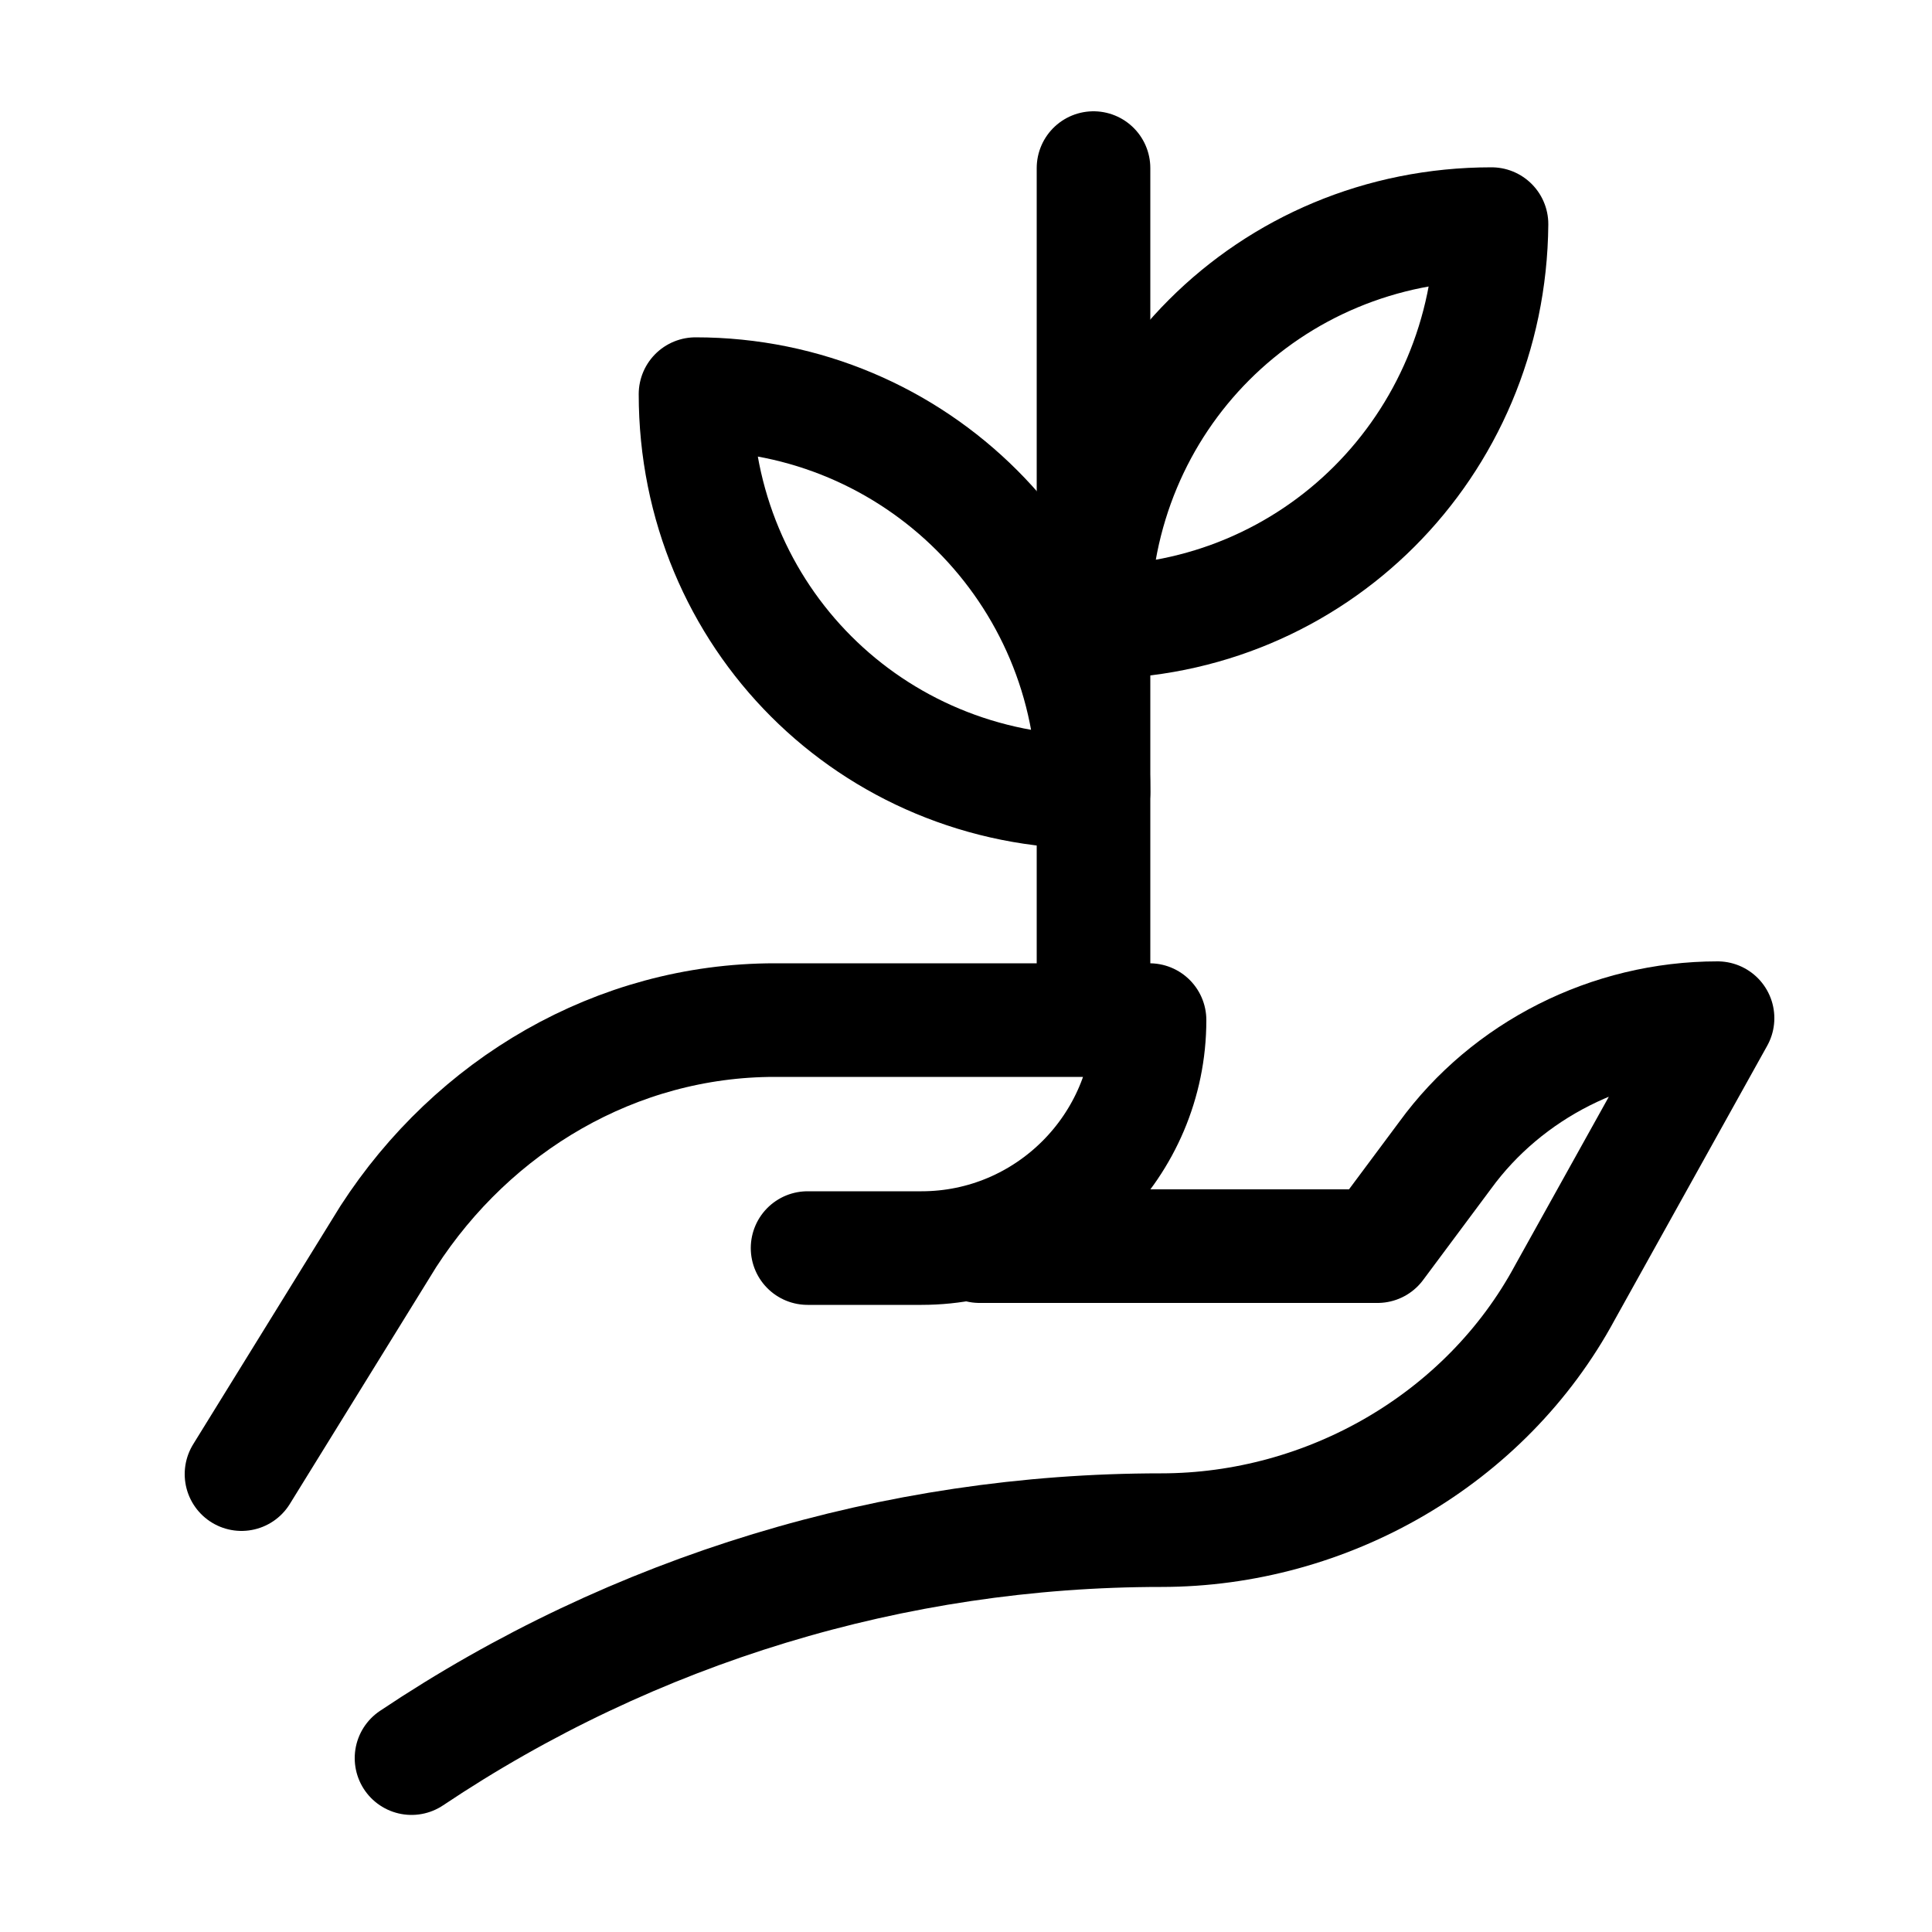
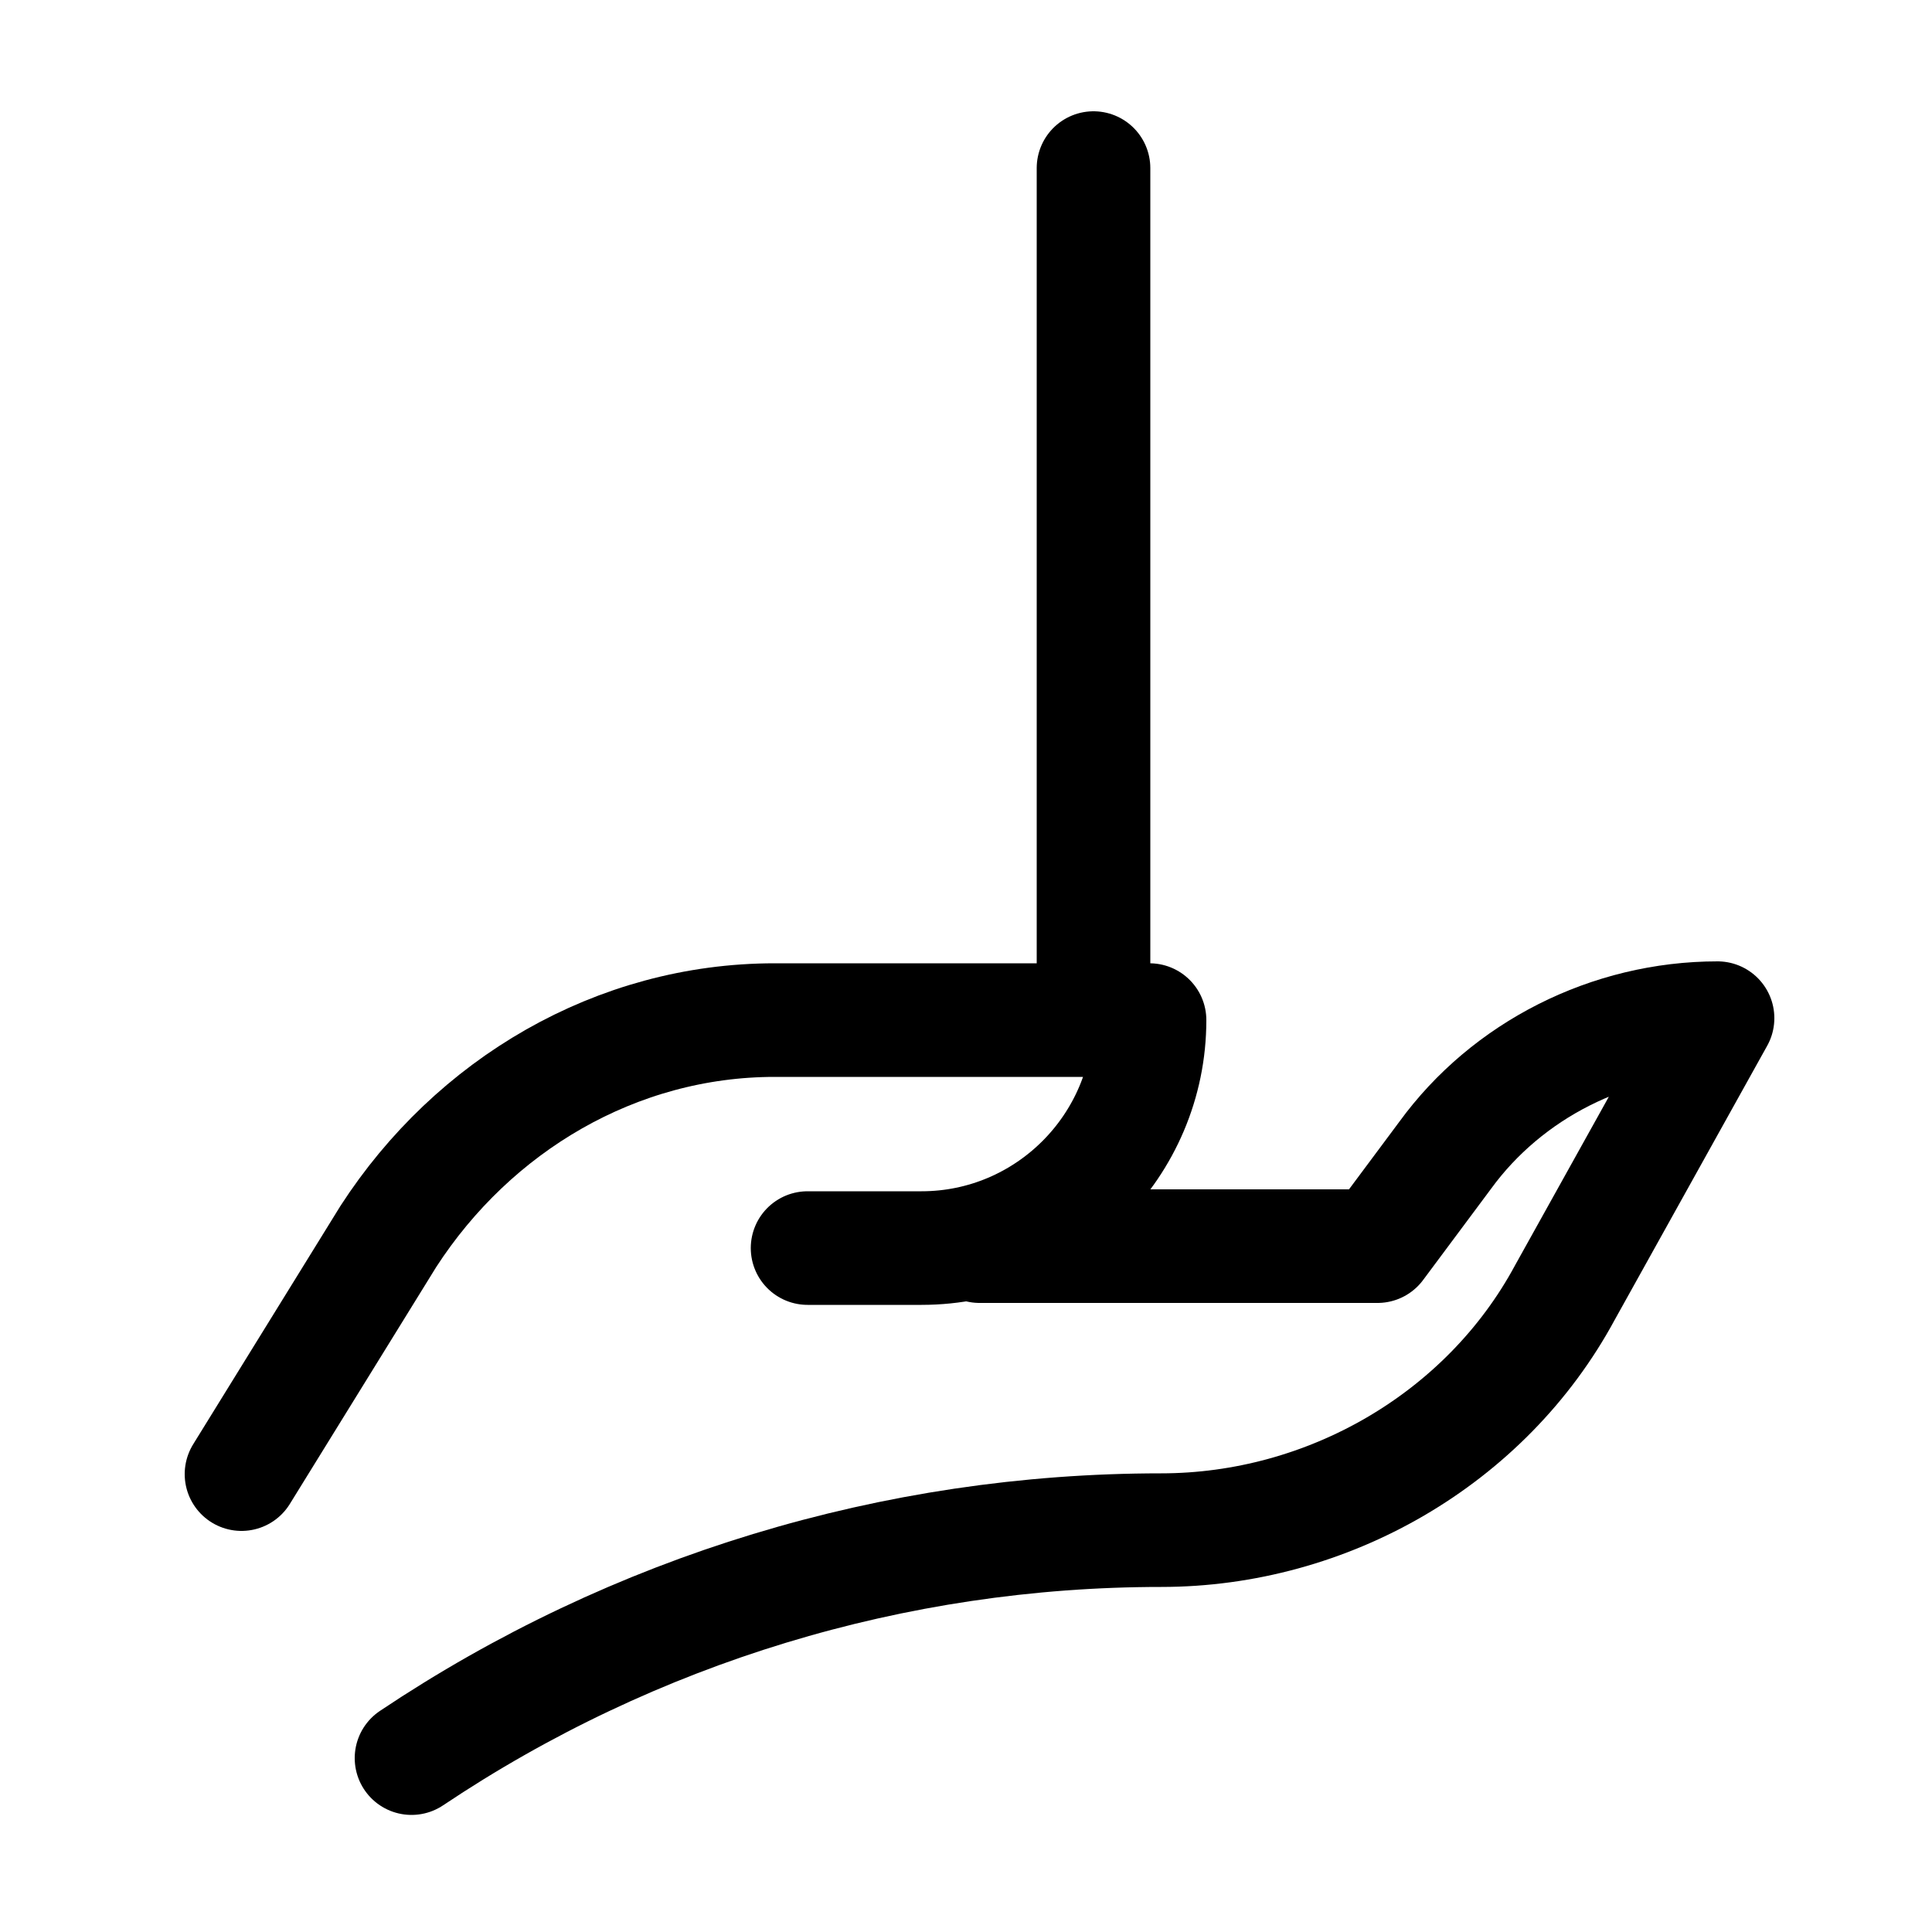
<svg xmlns="http://www.w3.org/2000/svg" version="1.1" id="Layer_1" x="0px" y="0px" viewBox="0 0 100 100" style="enable-background:new 0 0 100 100;" xml:space="preserve">
  <style type="text/css">
	.st0{fill:none;stroke:#000000;stroke-width:5.88;stroke-linecap:round;stroke-linejoin:round;stroke-miterlimit:10;}
</style>
  <path class="st0" d="M12.5,76.3L20.1,64c4.4-6.8,11.8-11.2,20-11.2h19.4l0,0c0,6.5-5.3,11.8-11.8,11.8h-5.9" />
  <path class="st0" d="M50.7,64.5h20.6l3.5-4.7c3.2-4.4,8.5-7.1,14.1-7.1l0,0L81,66.9c-4.1,7.6-12.3,12.3-20.9,12.3l0,0  c-13.8,0-27.3,4.1-38.8,11.8l0,0" />
-   <path class="st0" d="M56.6,32.2L56.6,32.2L56.6,32.2c0-11.5,9.1-20.6,20.6-20.6l0,0l0,0C77.1,23.1,68,32.2,56.6,32.2z" />
-   <path class="st0" d="M56.6,41L56.6,41C45.1,41,36,31.9,36,20.4l0,0l0,0C47.4,20.4,56.6,29.6,56.6,41L56.6,41z" />
  <line class="st0" x1="56.6" y1="8.7" x2="56.6" y2="52.8" />
</svg>